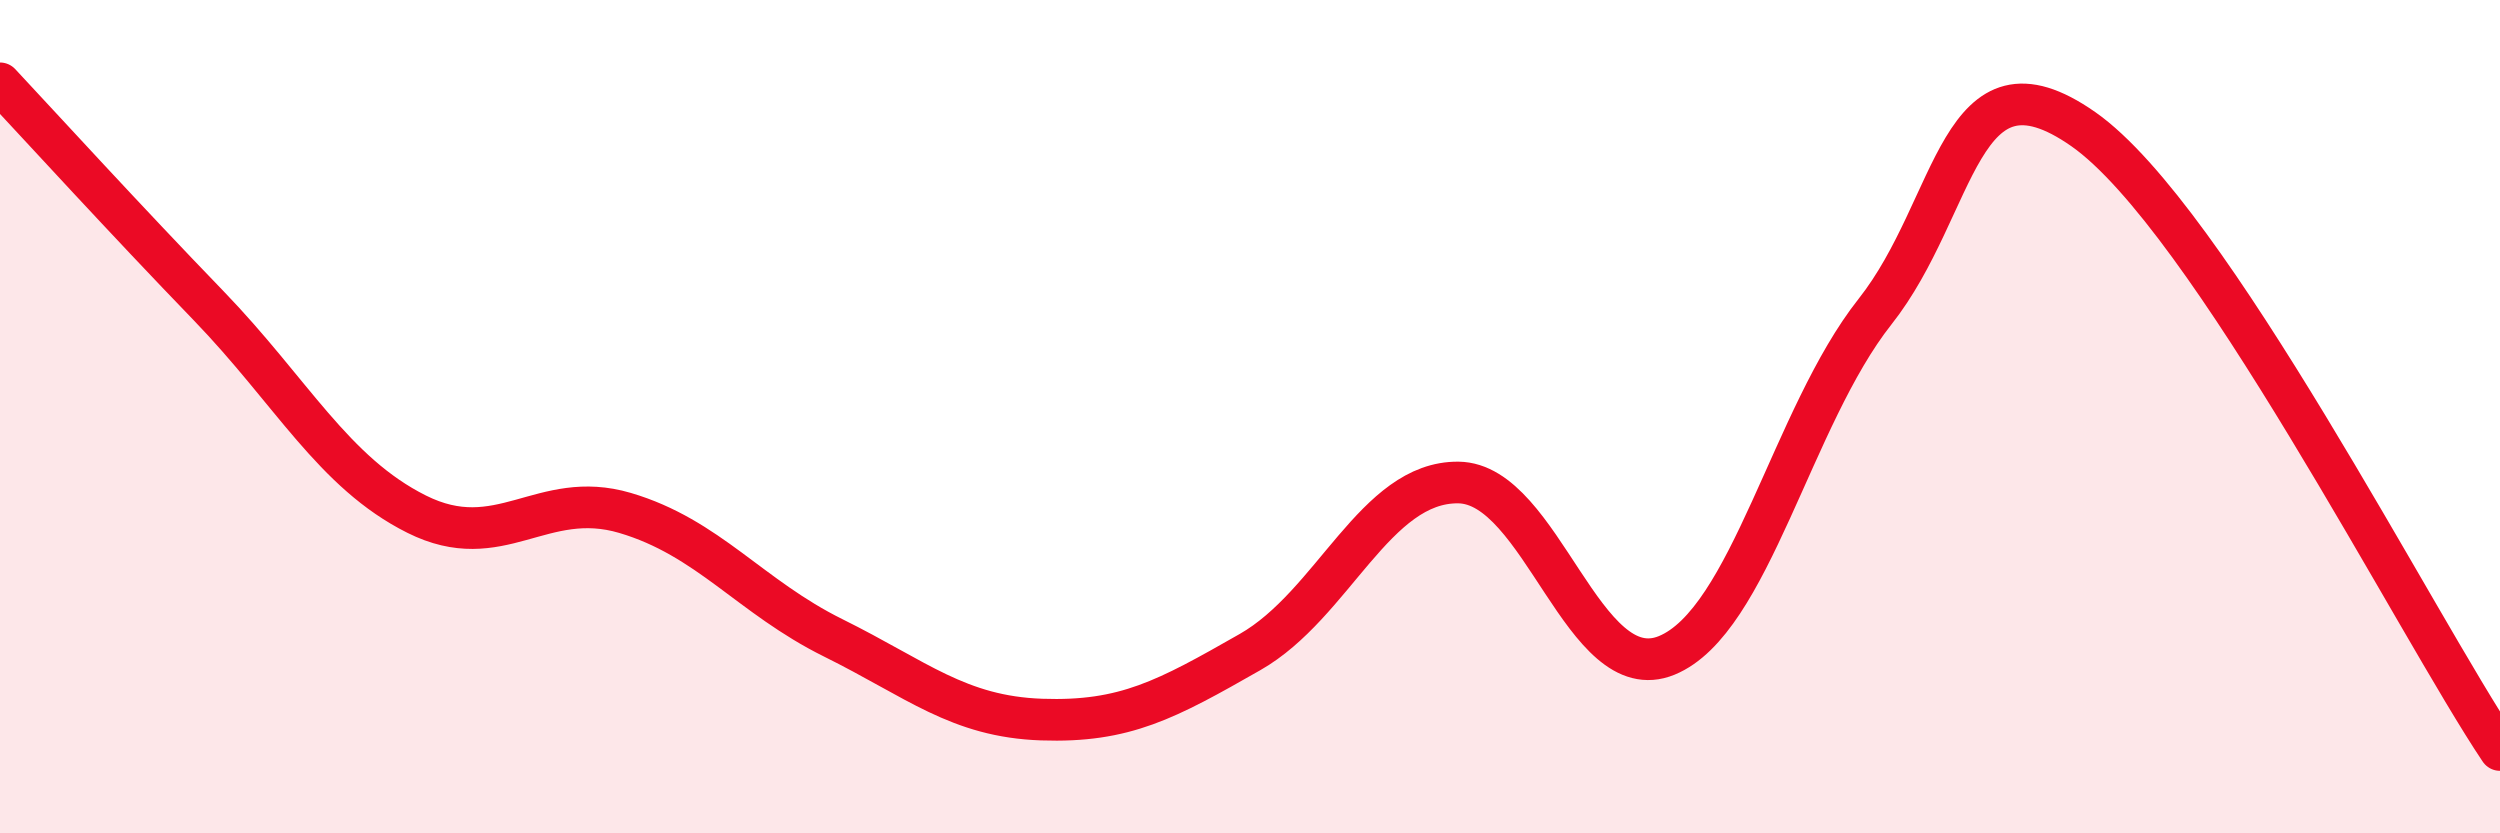
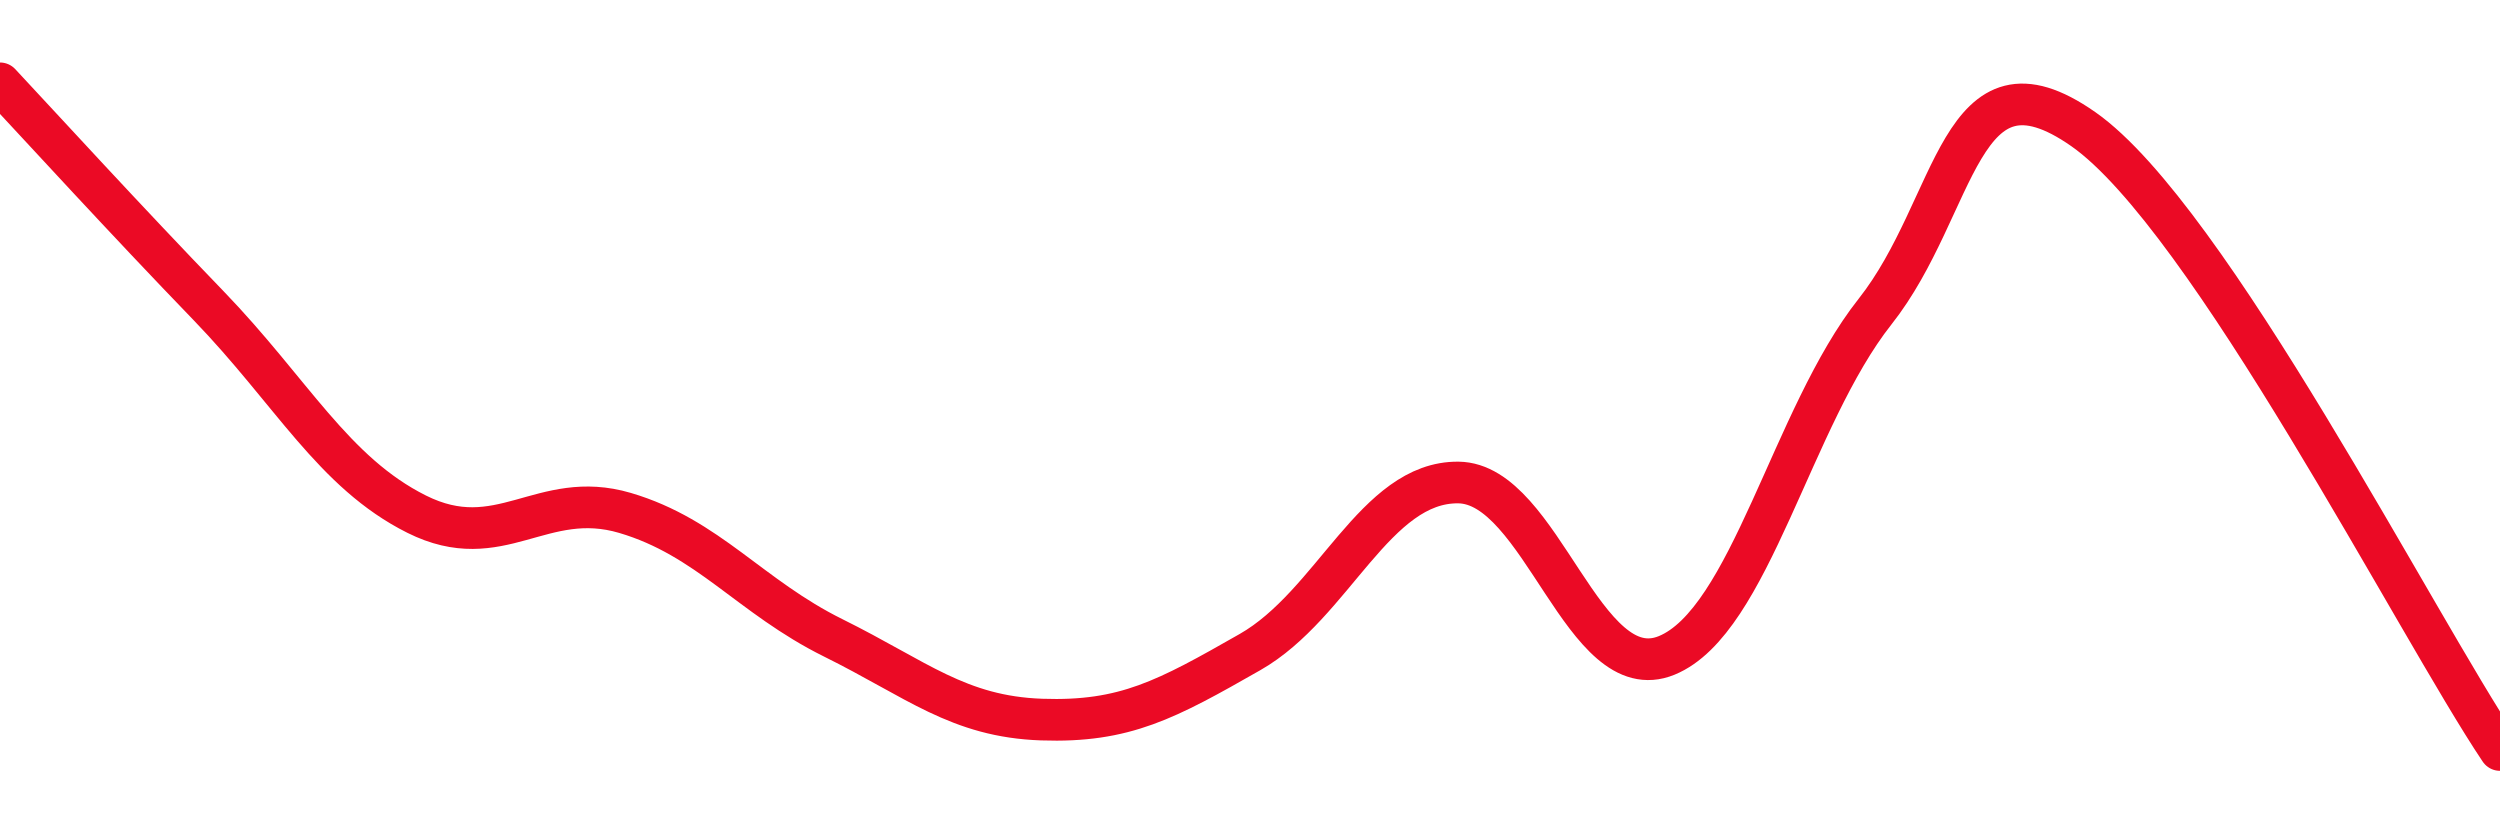
<svg xmlns="http://www.w3.org/2000/svg" width="60" height="20" viewBox="0 0 60 20">
-   <path d="M 0,2 C 1,3.07 3,5.26 5,7.33 C 7,9.4 8,11.34 10,12.34 C 12,13.34 13,11.72 15,12.31 C 17,12.9 18,14.32 20,15.31 C 22,16.3 23,17.2 25,17.27 C 27,17.34 28,16.79 30,15.65 C 32,14.51 33,11.56 35,11.58 C 37,11.6 38,16.55 40,15.73 C 42,14.91 43,10.01 45,7.48 C 47,4.95 47,1 50,3.1 C 53,5.2 58,15.02 60,18L60 20L0 20Z" fill="#EB0A25" opacity="0.1" stroke-linecap="round" stroke-linejoin="round" />
  <path d="M 0,2 C 1,3.07 3,5.26 5,7.33 C 7,9.4 8,11.34 10,12.34 C 12,13.34 13,11.72 15,12.31 C 17,12.9 18,14.32 20,15.31 C 22,16.3 23,17.2 25,17.27 C 27,17.34 28,16.79 30,15.65 C 32,14.51 33,11.56 35,11.58 C 37,11.6 38,16.55 40,15.73 C 42,14.91 43,10.01 45,7.48 C 47,4.95 47,1 50,3.1 C 53,5.2 58,15.02 60,18" stroke="#EB0A25" stroke-width="1" fill="none" stroke-linecap="round" stroke-linejoin="round" />
</svg>